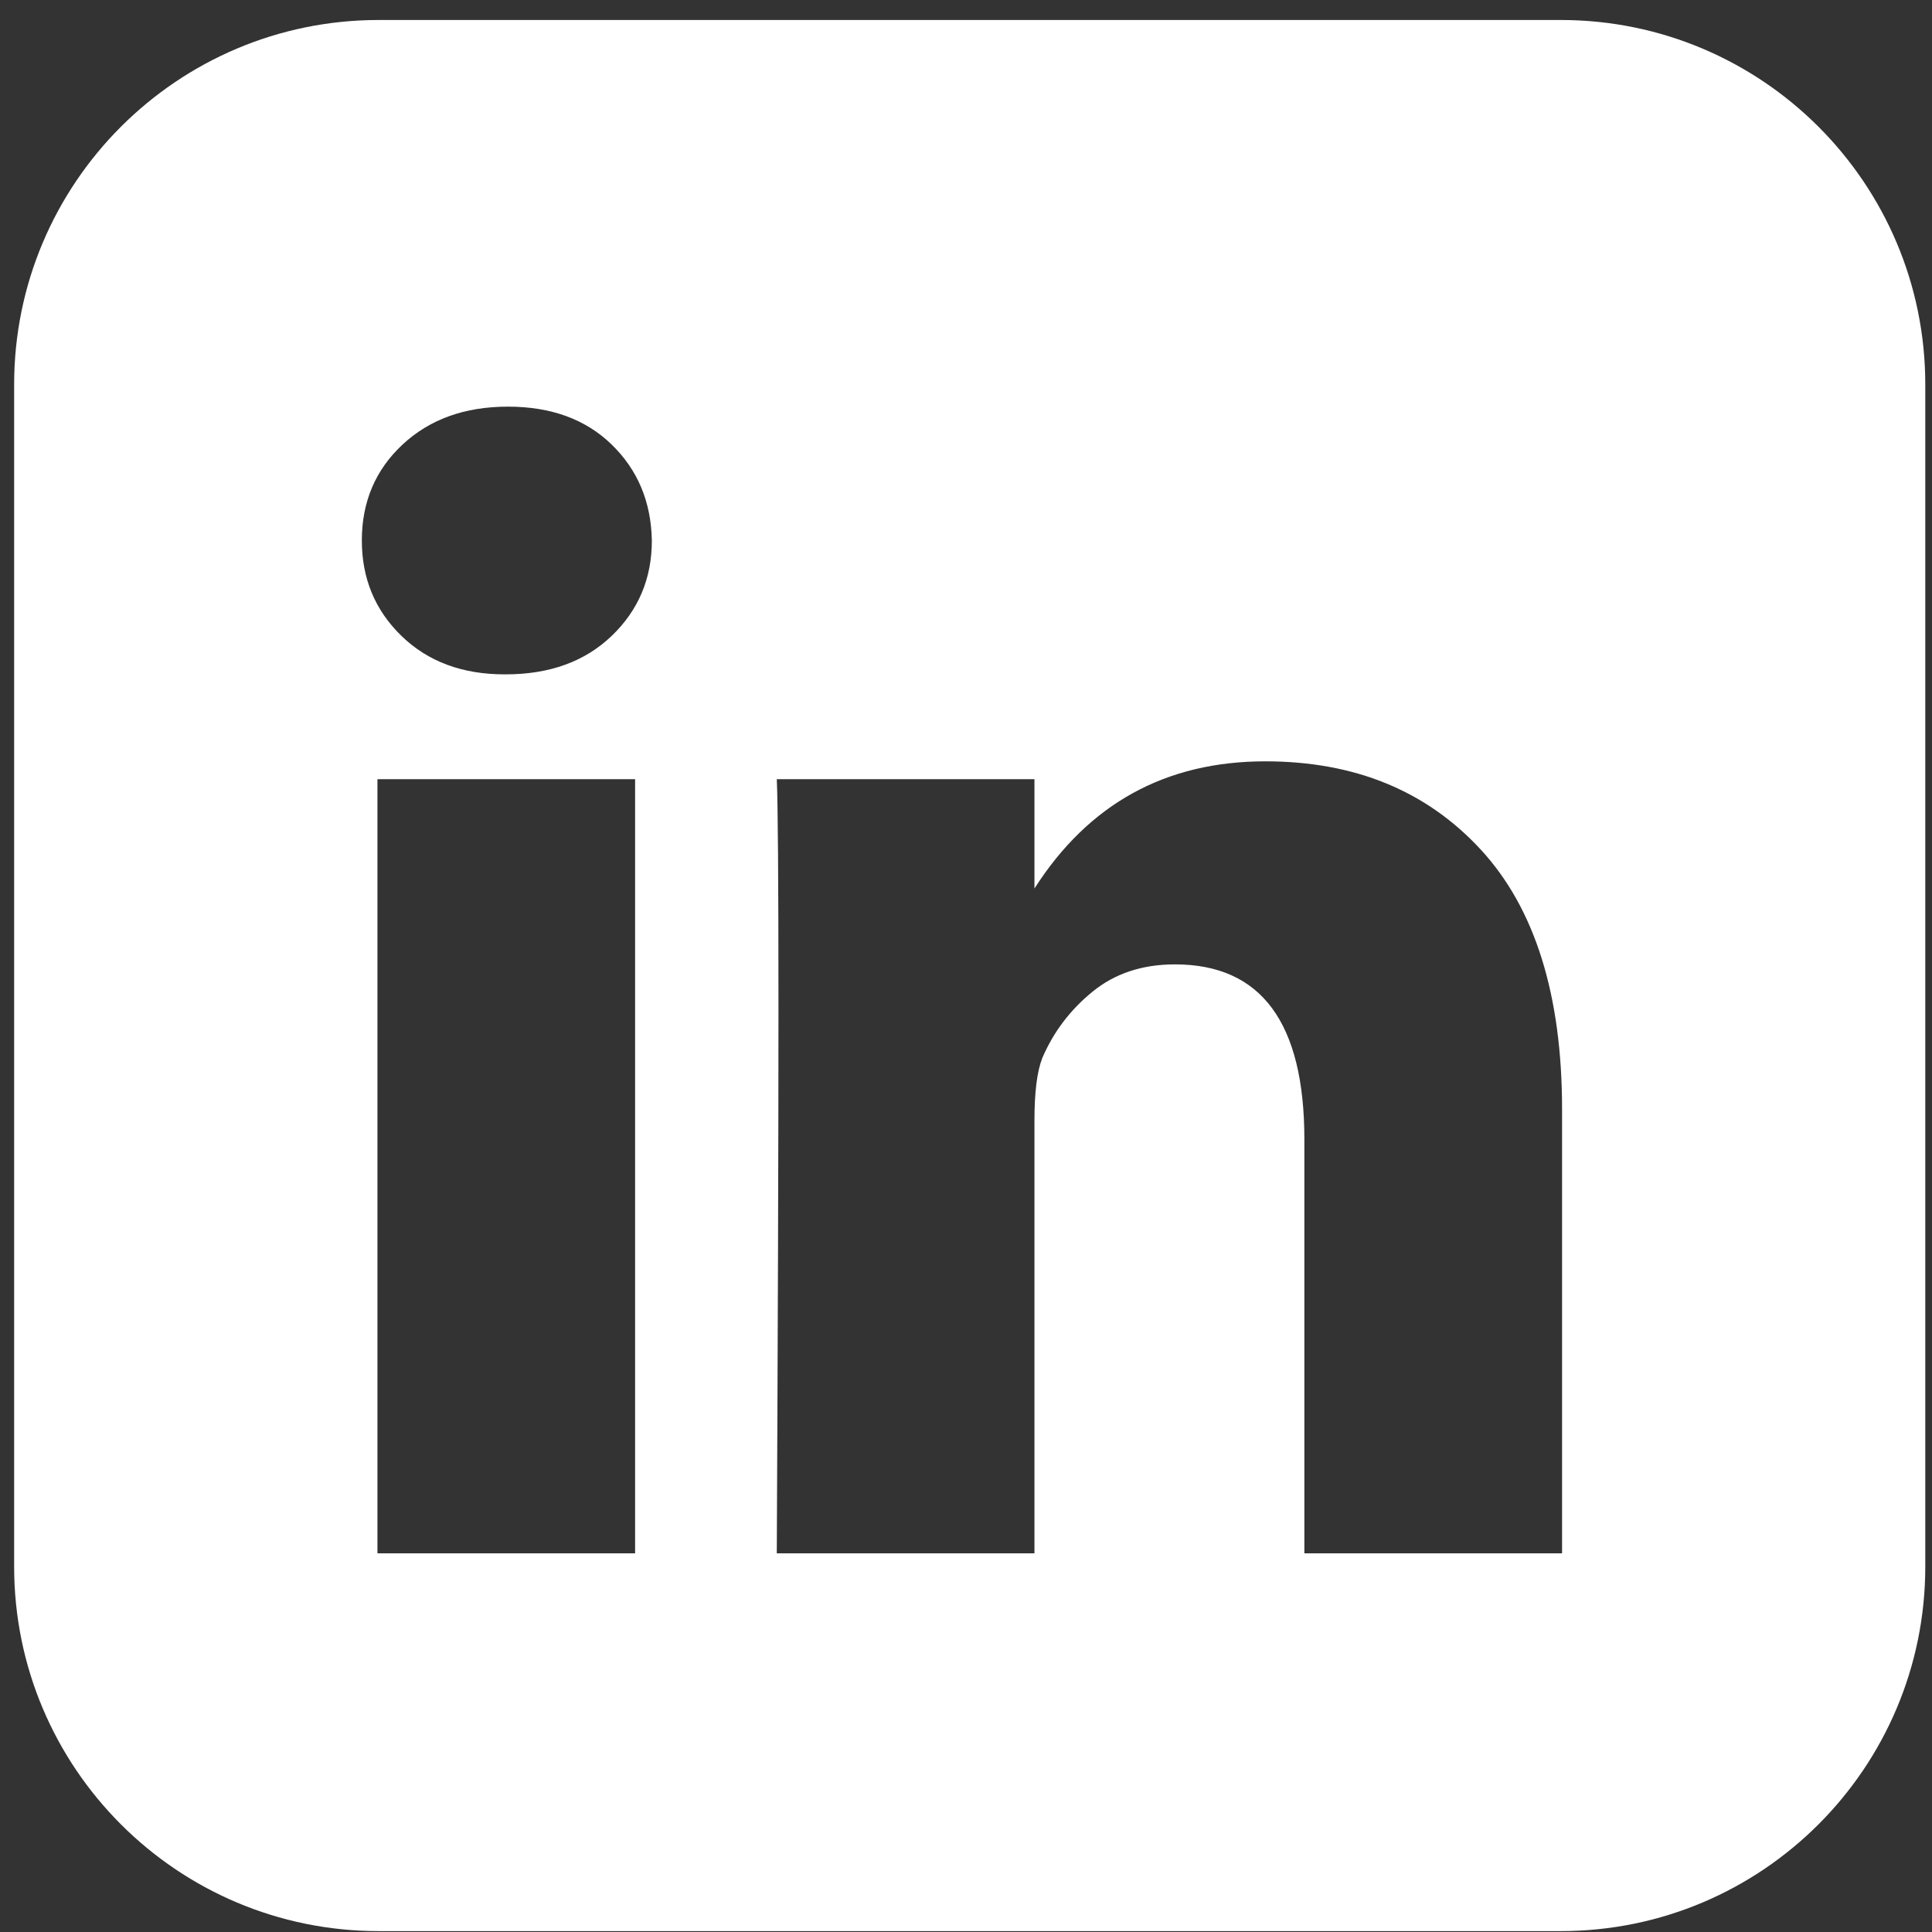
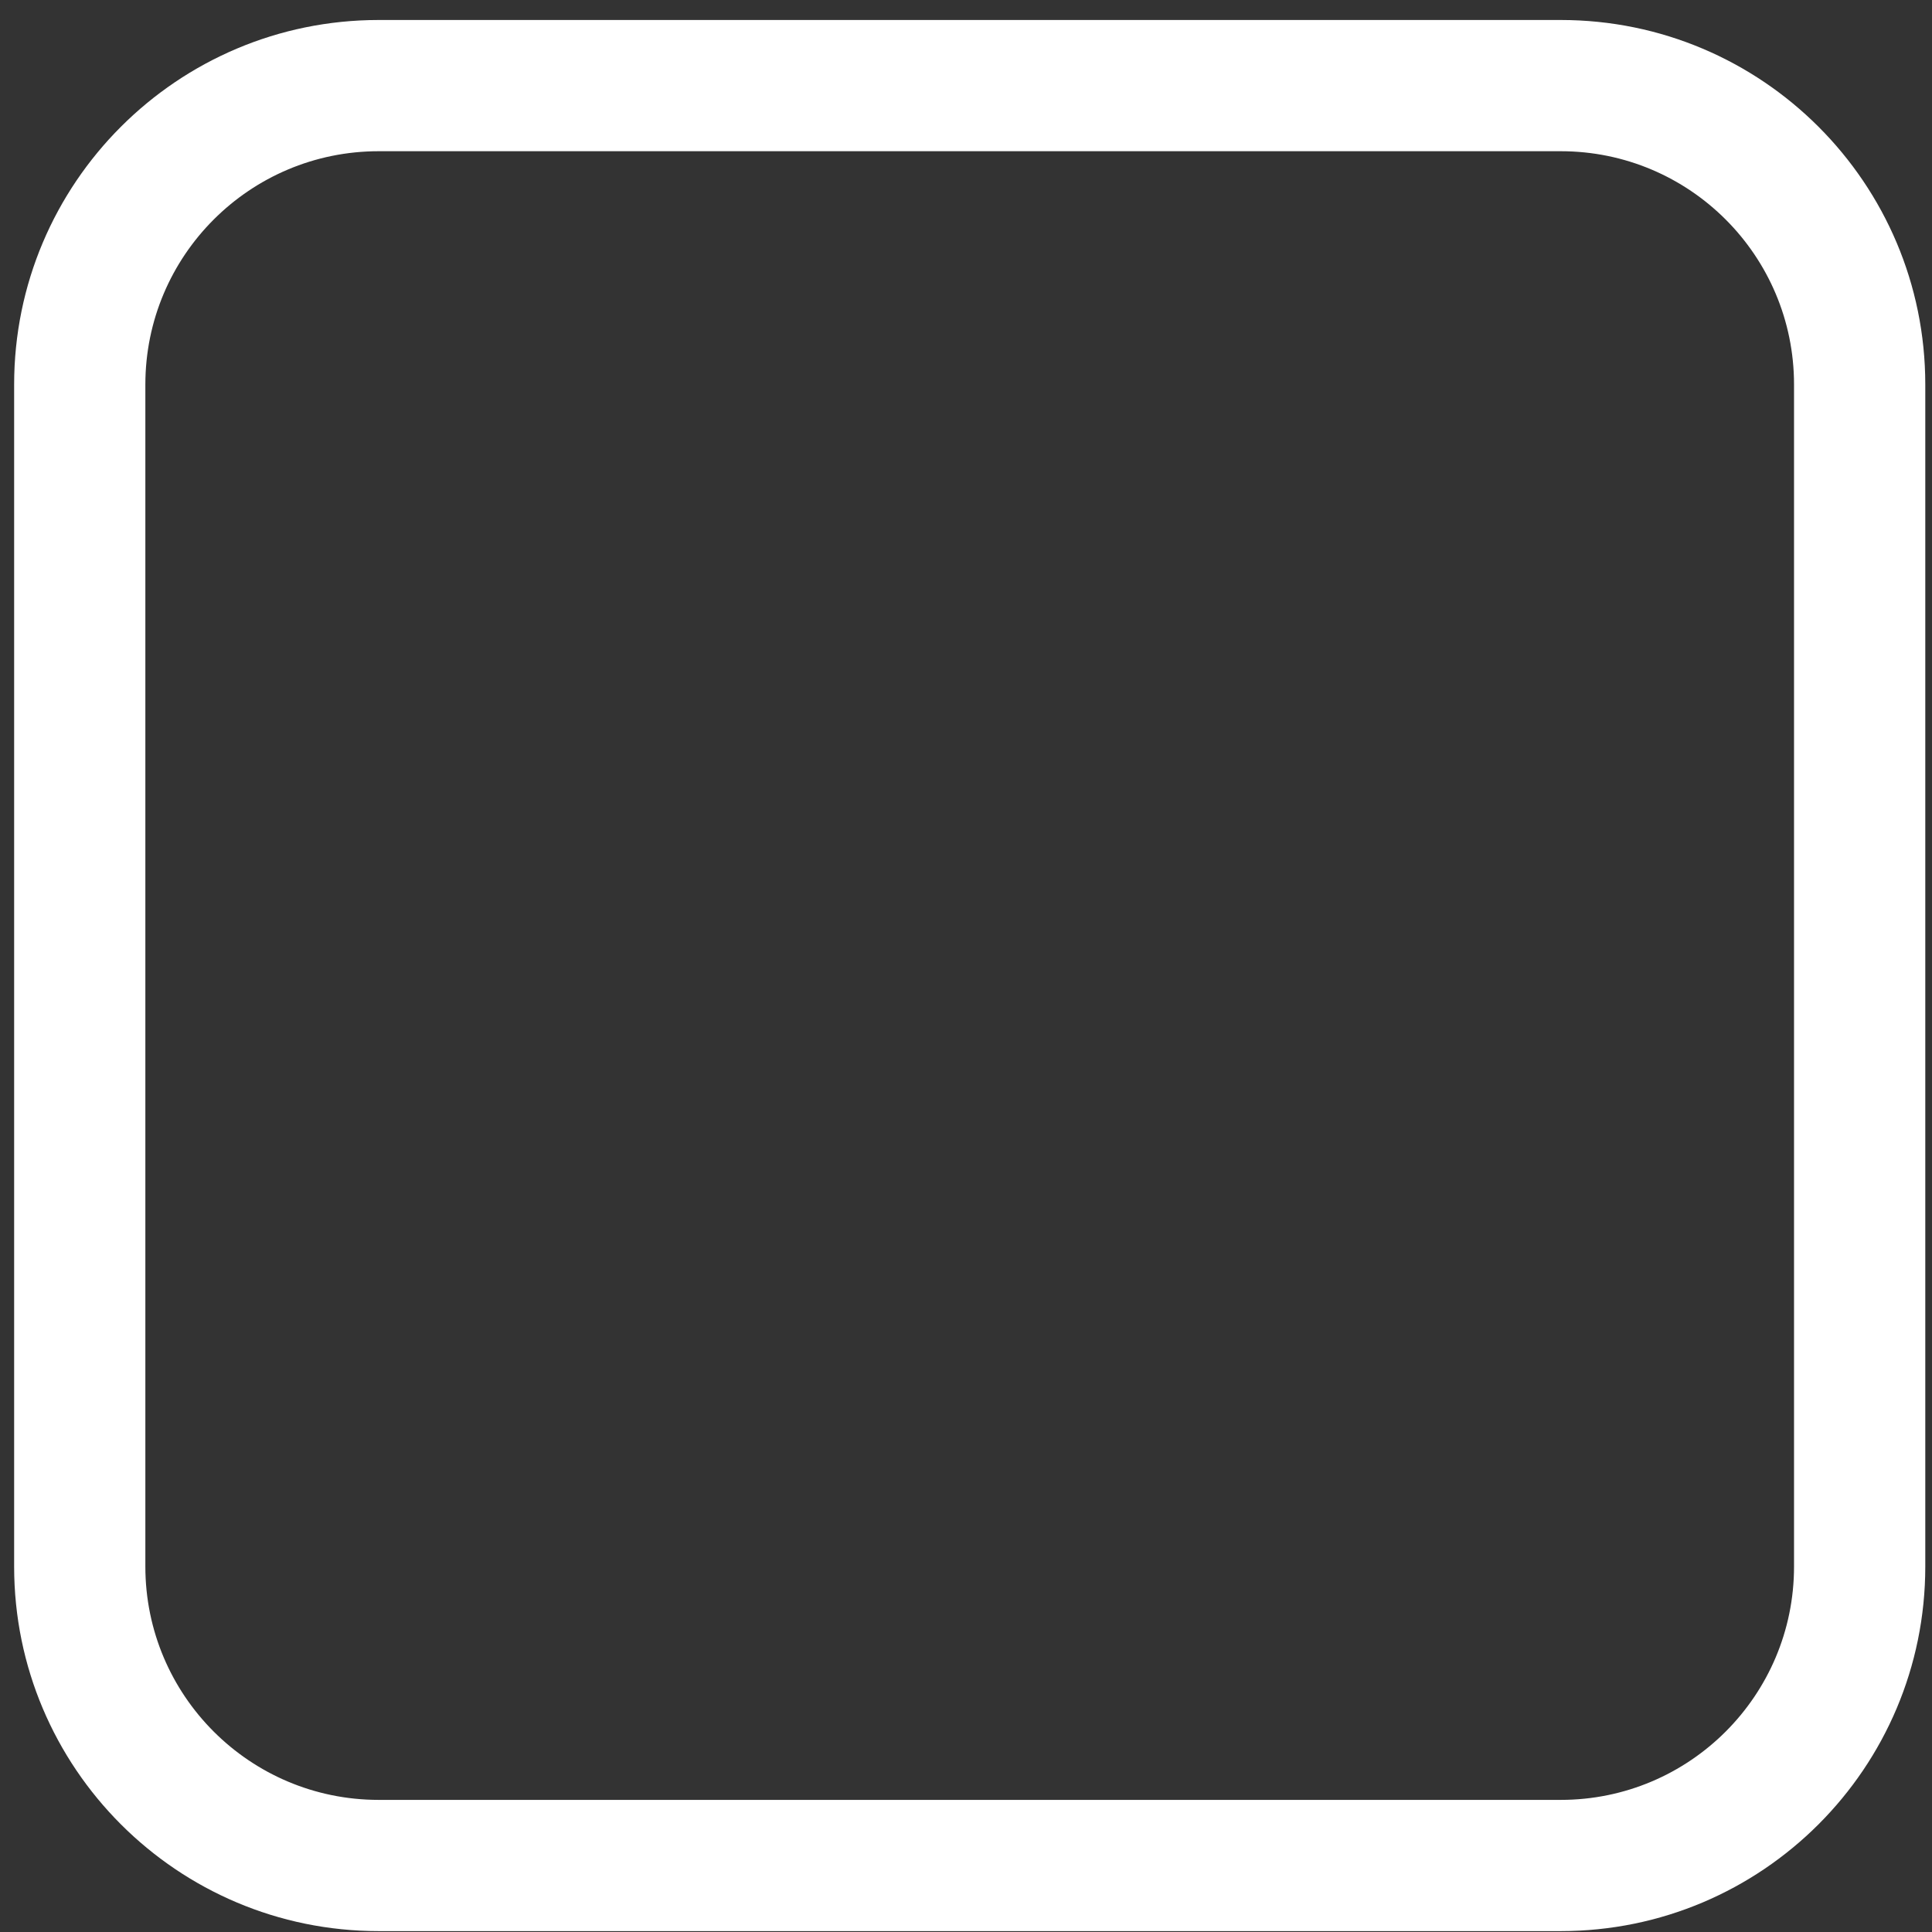
<svg xmlns="http://www.w3.org/2000/svg" width="63" height="63" viewBox="0 0 63 63" fill="none">
  <rect x="0" y="0" width="63" height="63" fill="#333333" stroke="none" />
-   <path d="M56.483 6.949C54.435 4.901 51.968 3.876 49.082 3.876H14.163C11.278 3.876 8.81 4.901 6.761 6.949C4.712 8.998 3.688 11.466 3.688 14.351V49.27C3.688 52.156 4.712 54.623 6.761 56.672C8.81 58.722 11.278 59.746 14.163 59.746H49.082C51.967 59.746 54.435 58.722 56.483 56.672C58.532 54.623 59.557 52.156 59.557 49.27V14.351C59.557 11.466 58.532 8.998 56.483 6.949ZM20.71 50.652H12.308V25.409H20.71V50.652ZM19.947 20.735C19.074 21.572 17.922 21.99 16.491 21.99H16.454C15.072 21.99 13.951 21.572 13.09 20.735C12.229 19.899 11.799 18.862 11.799 17.625C11.799 16.364 12.242 15.322 13.126 14.497C14.012 13.672 15.157 13.26 16.564 13.26C17.97 13.26 19.098 13.672 19.947 14.497C20.795 15.322 21.232 16.364 21.256 17.625C21.256 18.862 20.82 19.898 19.947 20.735ZM50.937 50.652H42.534V37.158C42.534 33.351 41.128 31.447 38.315 31.447C37.249 31.447 36.351 31.744 35.624 32.339C34.896 32.932 34.35 33.654 33.987 34.503C33.817 34.939 33.732 35.618 33.732 36.539V50.652H25.33C25.403 35.424 25.403 27.009 25.33 25.409H33.732V28.973C35.499 26.21 38.008 24.826 41.262 24.826C44.172 24.826 46.512 25.784 48.282 27.7C50.052 29.616 50.937 32.441 50.937 36.174V50.652H50.937Z" fill="white" />
  <path fill-rule="evenodd" clip-rule="evenodd" d="M50.894 4.931H12.348C8.146 4.931 4.74 8.337 4.74 12.539V51.084C4.74 55.286 8.146 58.692 12.348 58.692H50.894C55.095 58.692 58.501 55.286 58.501 51.084V12.539C58.501 8.337 55.095 4.931 50.894 4.931ZM12.348 0.652C5.783 0.652 0.461 5.974 0.461 12.539V51.084C0.461 57.649 5.783 62.971 12.348 62.971H50.894C57.459 62.971 62.781 57.649 62.781 51.084V12.539C62.781 5.974 57.459 0.652 50.894 0.652H12.348Z" fill="white" />
</svg>